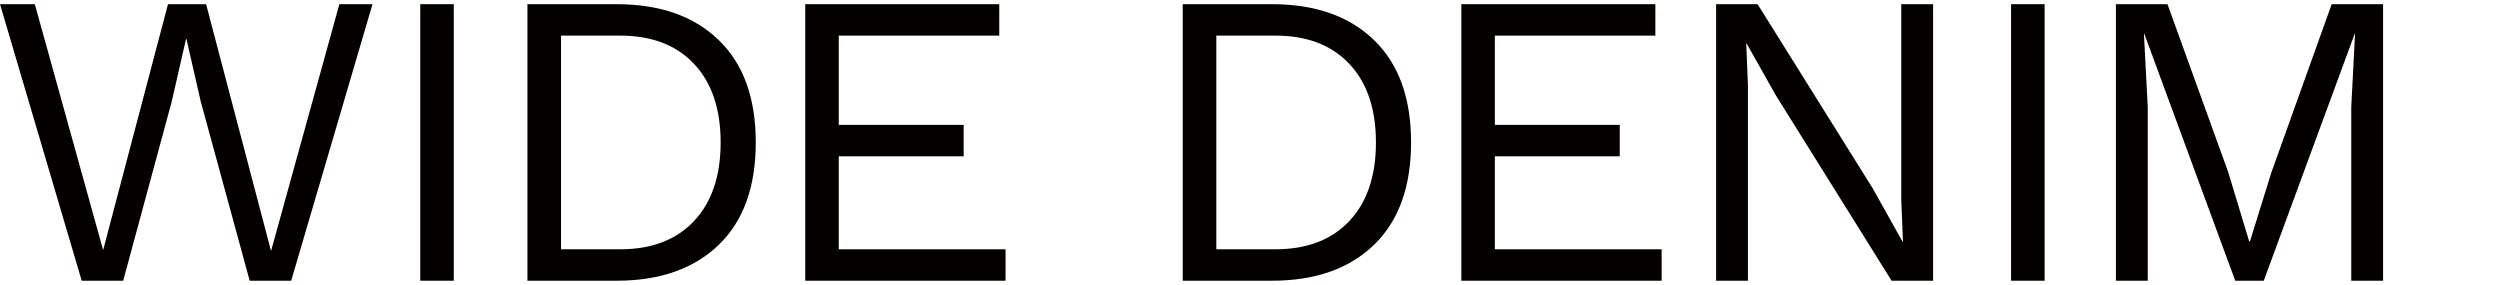
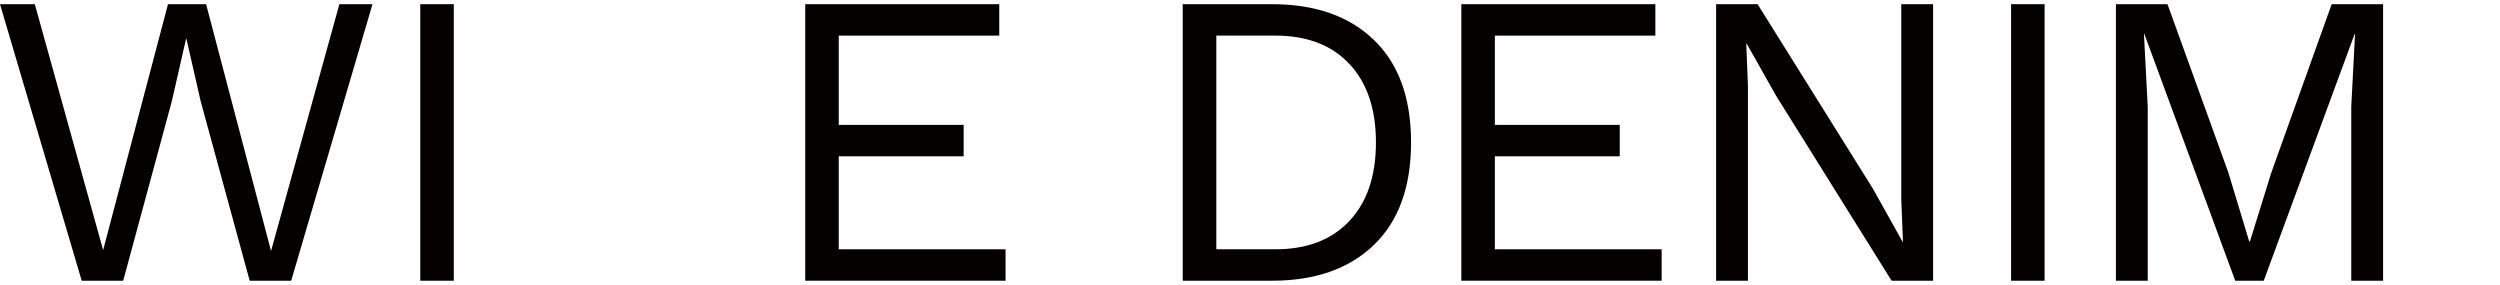
<svg xmlns="http://www.w3.org/2000/svg" id="_レイヤー_1" data-name="レイヤー 1" viewBox="0 0 310.28 35.36">
  <defs>
    <style>
      .cls-1 {
        fill: #040000;
        stroke-width: 0px;
      }
    </style>
  </defs>
  <path class="cls-1" d="M10.14,34.84L0,.52h4.32l8.48,30.52L20.85.52h4.73l8.06,30.63L42.12.52h4.11l-10.09,34.32h-5.15l-6.08-22.26-1.77-7.75h-.05l-1.77,7.75-6.03,22.26h-5.15Z" />
  <path class="cls-1" d="M56.32.52v34.32h-4.16V.52h4.16Z" />
-   <path class="cls-1" d="M76.54.52c5.37,0,9.59,1.48,12.66,4.45,3.07,2.96,4.6,7.2,4.6,12.71s-1.53,9.75-4.6,12.71c-3.07,2.96-7.29,4.45-12.66,4.45h-11.08V.52h11.08ZM76.96,30.94c3.92,0,6.98-1.17,9.18-3.51,2.2-2.34,3.3-5.59,3.3-9.75s-1.1-7.41-3.3-9.75c-2.2-2.34-5.26-3.51-9.18-3.51h-7.33v26.52h7.33Z" />
  <path class="cls-1" d="M99.94,34.84V.52h24.08v3.9h-19.92v11.08h15.5v3.9h-15.5v11.54h20.7v3.9h-24.86Z" />
  <path class="cls-1" d="M157.87.52c5.37,0,9.59,1.48,12.66,4.45,3.07,2.96,4.6,7.2,4.6,12.71s-1.54,9.75-4.6,12.71c-3.07,2.96-7.29,4.45-12.66,4.45h-11.08V.52h11.08ZM158.29,30.94c3.92,0,6.98-1.17,9.18-3.51,2.2-2.34,3.3-5.59,3.3-9.75s-1.1-7.41-3.3-9.75c-2.2-2.34-5.26-3.51-9.18-3.51h-7.33v26.52h7.33Z" />
  <path class="cls-1" d="M181.37,34.84V.52h24.08v3.9h-19.92v11.08h15.5v3.9h-15.5v11.54h20.7v3.9h-24.86Z" />
  <path class="cls-1" d="M239.92.52v34.32h-5.15l-14.35-22.98-3.64-6.45h-.05l.21,5.2v24.23h-3.95V.52h5.15l14.3,22.88,3.69,6.6h.05l-.21-5.25V.52h3.95Z" />
  <path class="cls-1" d="M253.76.52v34.32h-4.16V.52h4.16Z" />
  <path class="cls-1" d="M295.77.52v34.32h-3.95V13.26l.47-9.05h-.05l-11.28,30.63h-3.54l-11.28-30.63h-.05l.47,9.05v21.58h-3.95V.52h6.4l7.54,20.85,2.6,8.58h.1l2.65-8.53,7.49-20.9h6.4Z" />
</svg>